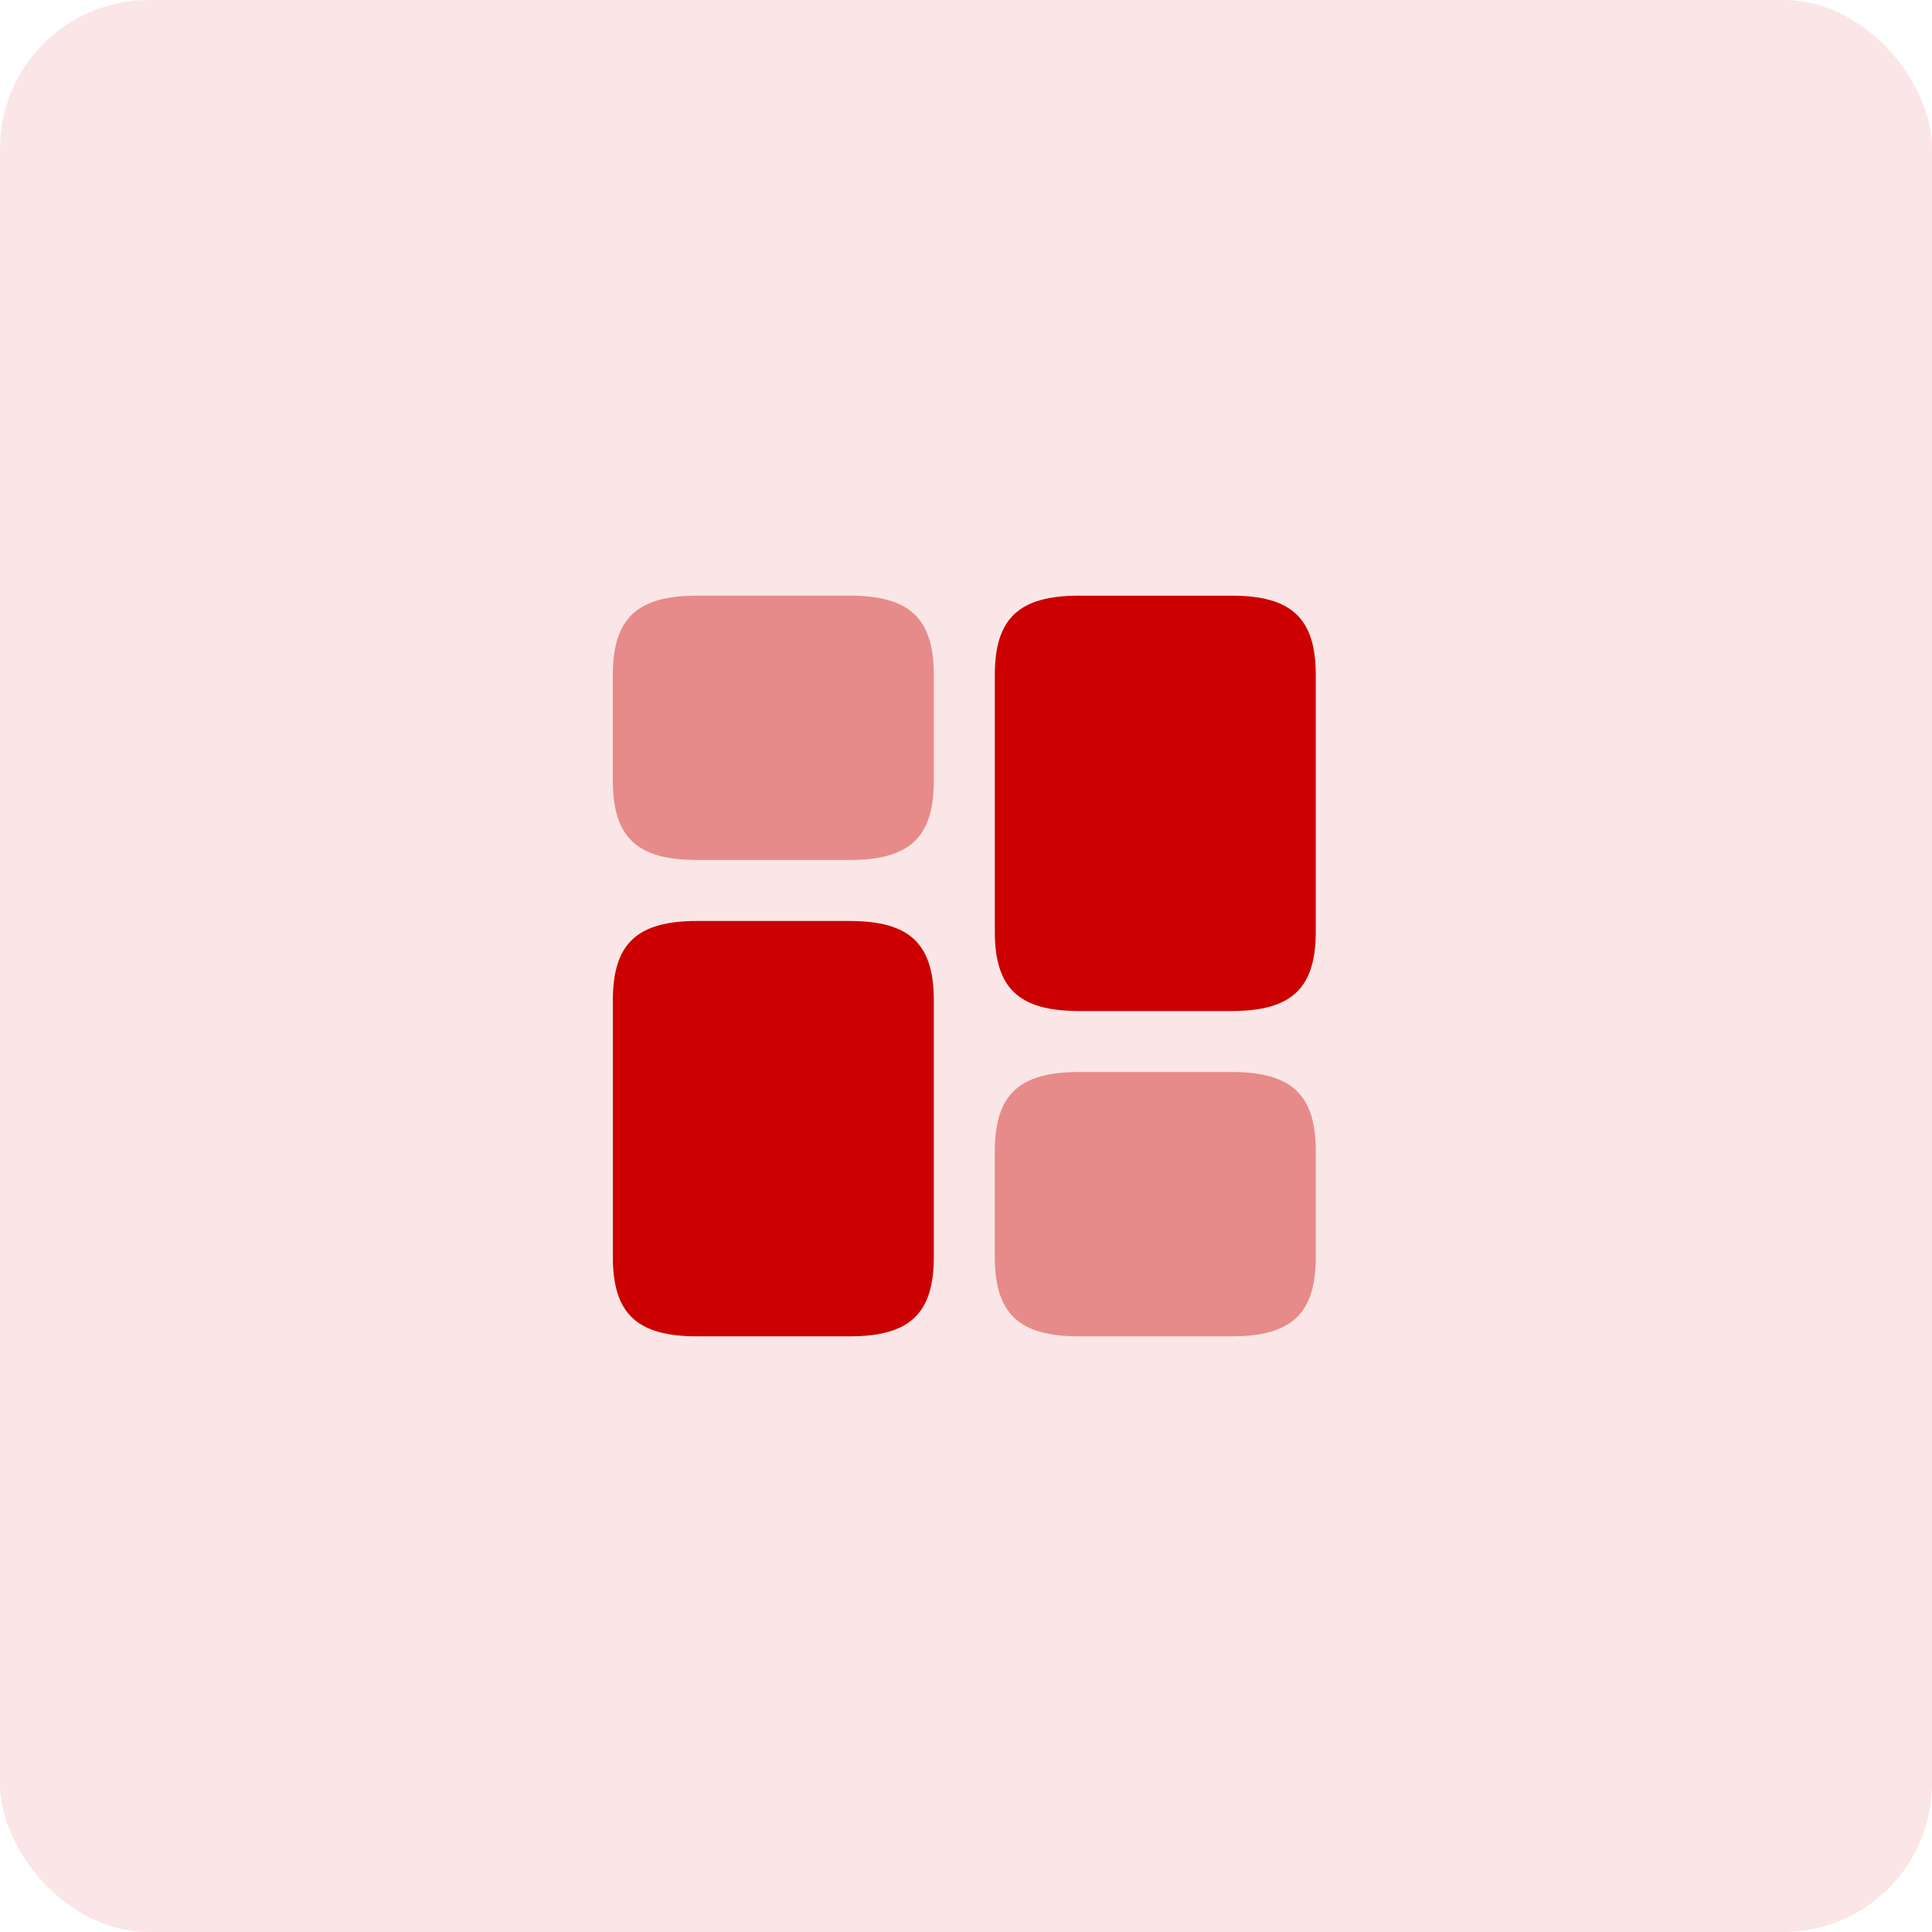
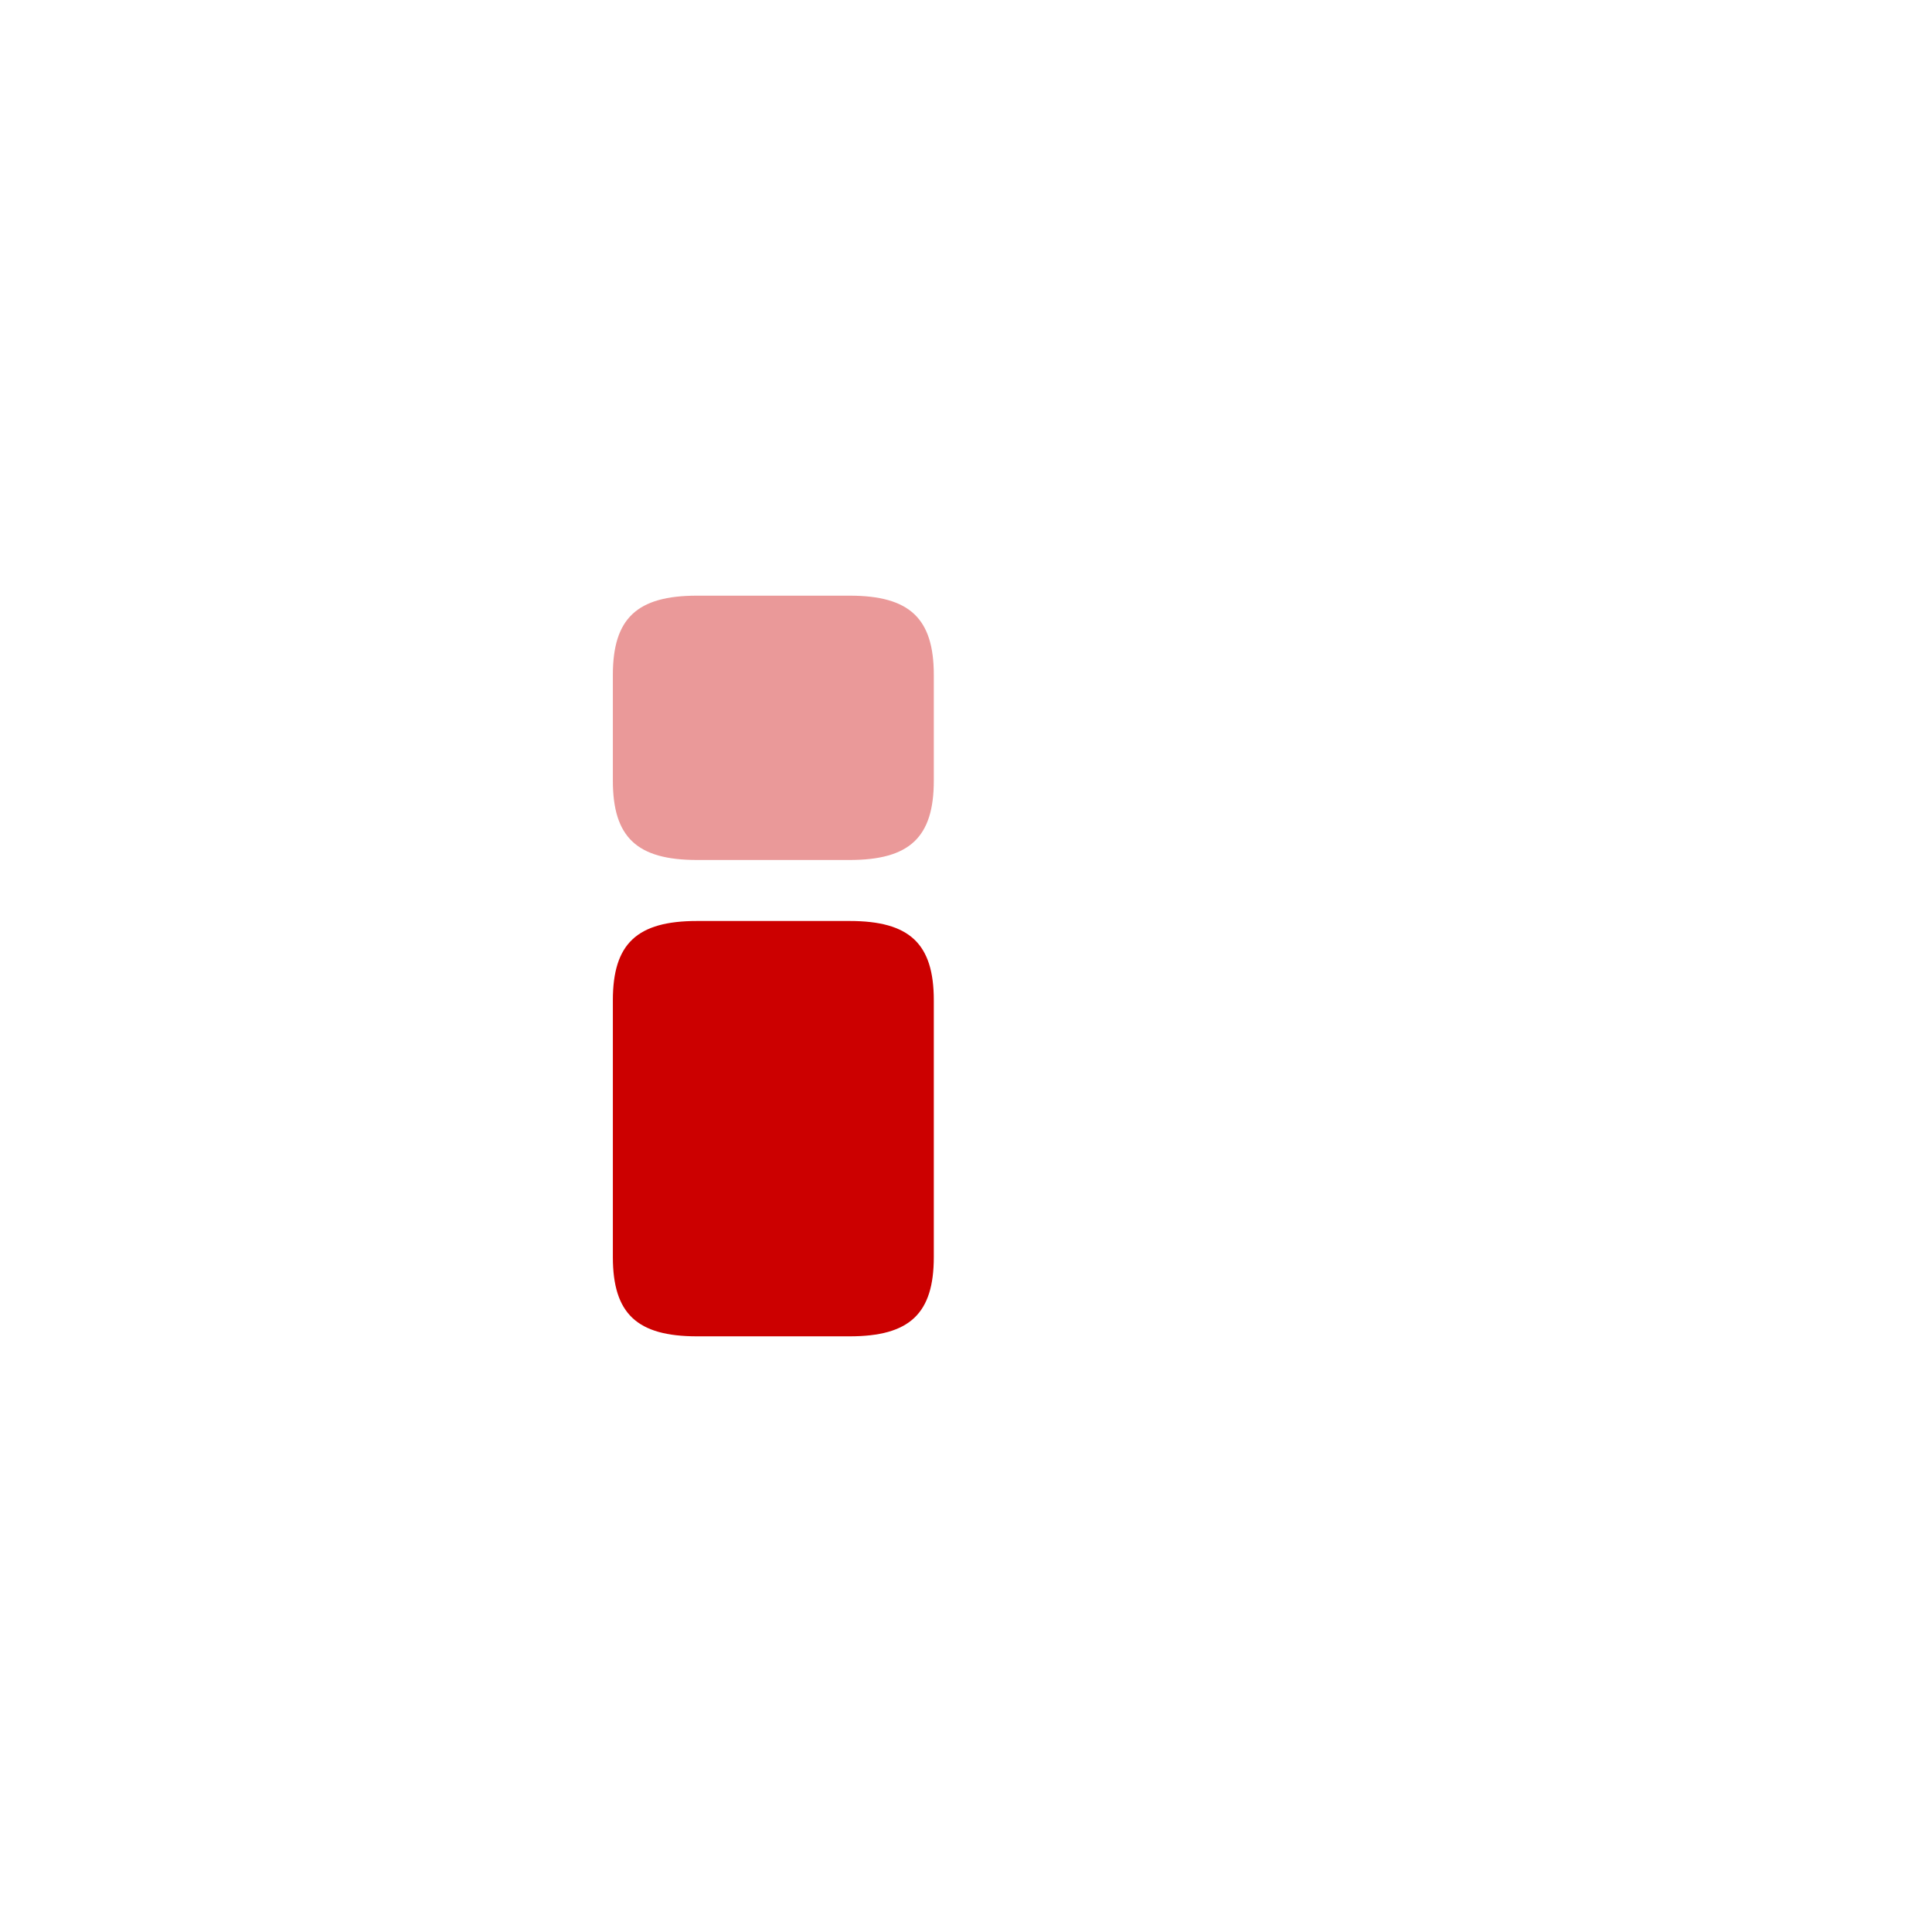
<svg xmlns="http://www.w3.org/2000/svg" height="104" viewBox="0 0 104 104" width="104">
-   <rect fill="#c00" height="104" opacity=".1" rx="8" width="104" />
  <g transform="translate(27.909 28)">
    <g fill="#c00">
-       <path d="m17.277 18.09v-13.822c0-3.048-1.301-4.268-4.533-4.268h-8.211c-3.233 0-4.533 1.22-4.533 4.268v13.822c0 3.049 1.3 4.268 4.533 4.268h8.212c3.231 0 4.532-1.219 4.532-4.268z" transform="translate(25.642 4.065)" />
      <path d="m17.277 4.268v13.822c0 3.049-1.3 4.268-4.533 4.268h-8.211c-3.233 0-4.533-1.219-4.533-4.268v-13.822c0-3.048 1.3-4.268 4.533-4.268h8.212c3.231 0 4.532 1.22 4.532 4.268z" transform="translate(5.081 21.577)" />
-       <path d="m17.277 9.96v-5.692c0-3.048-1.301-4.268-4.533-4.268h-8.211c-3.233 0-4.533 1.22-4.533 4.268v5.692c0 3.049 1.3 4.268 4.533 4.268h8.212c3.231 0 4.532-1.22 4.532-4.268z" opacity=".4" transform="translate(25.642 29.707)" />
      <path d="m17.277 9.96v-5.692c0-3.048-1.301-4.268-4.533-4.268h-8.211c-3.233 0-4.533 1.22-4.533 4.268v5.692c0 3.049 1.3 4.268 4.533 4.268h8.212c3.231 0 4.532-1.22 4.532-4.268z" opacity=".4" transform="translate(5.081 4.065)" />
    </g>
    <path d="m0 0h48v48h-48z" fill="none" opacity="0" />
  </g>
</svg>